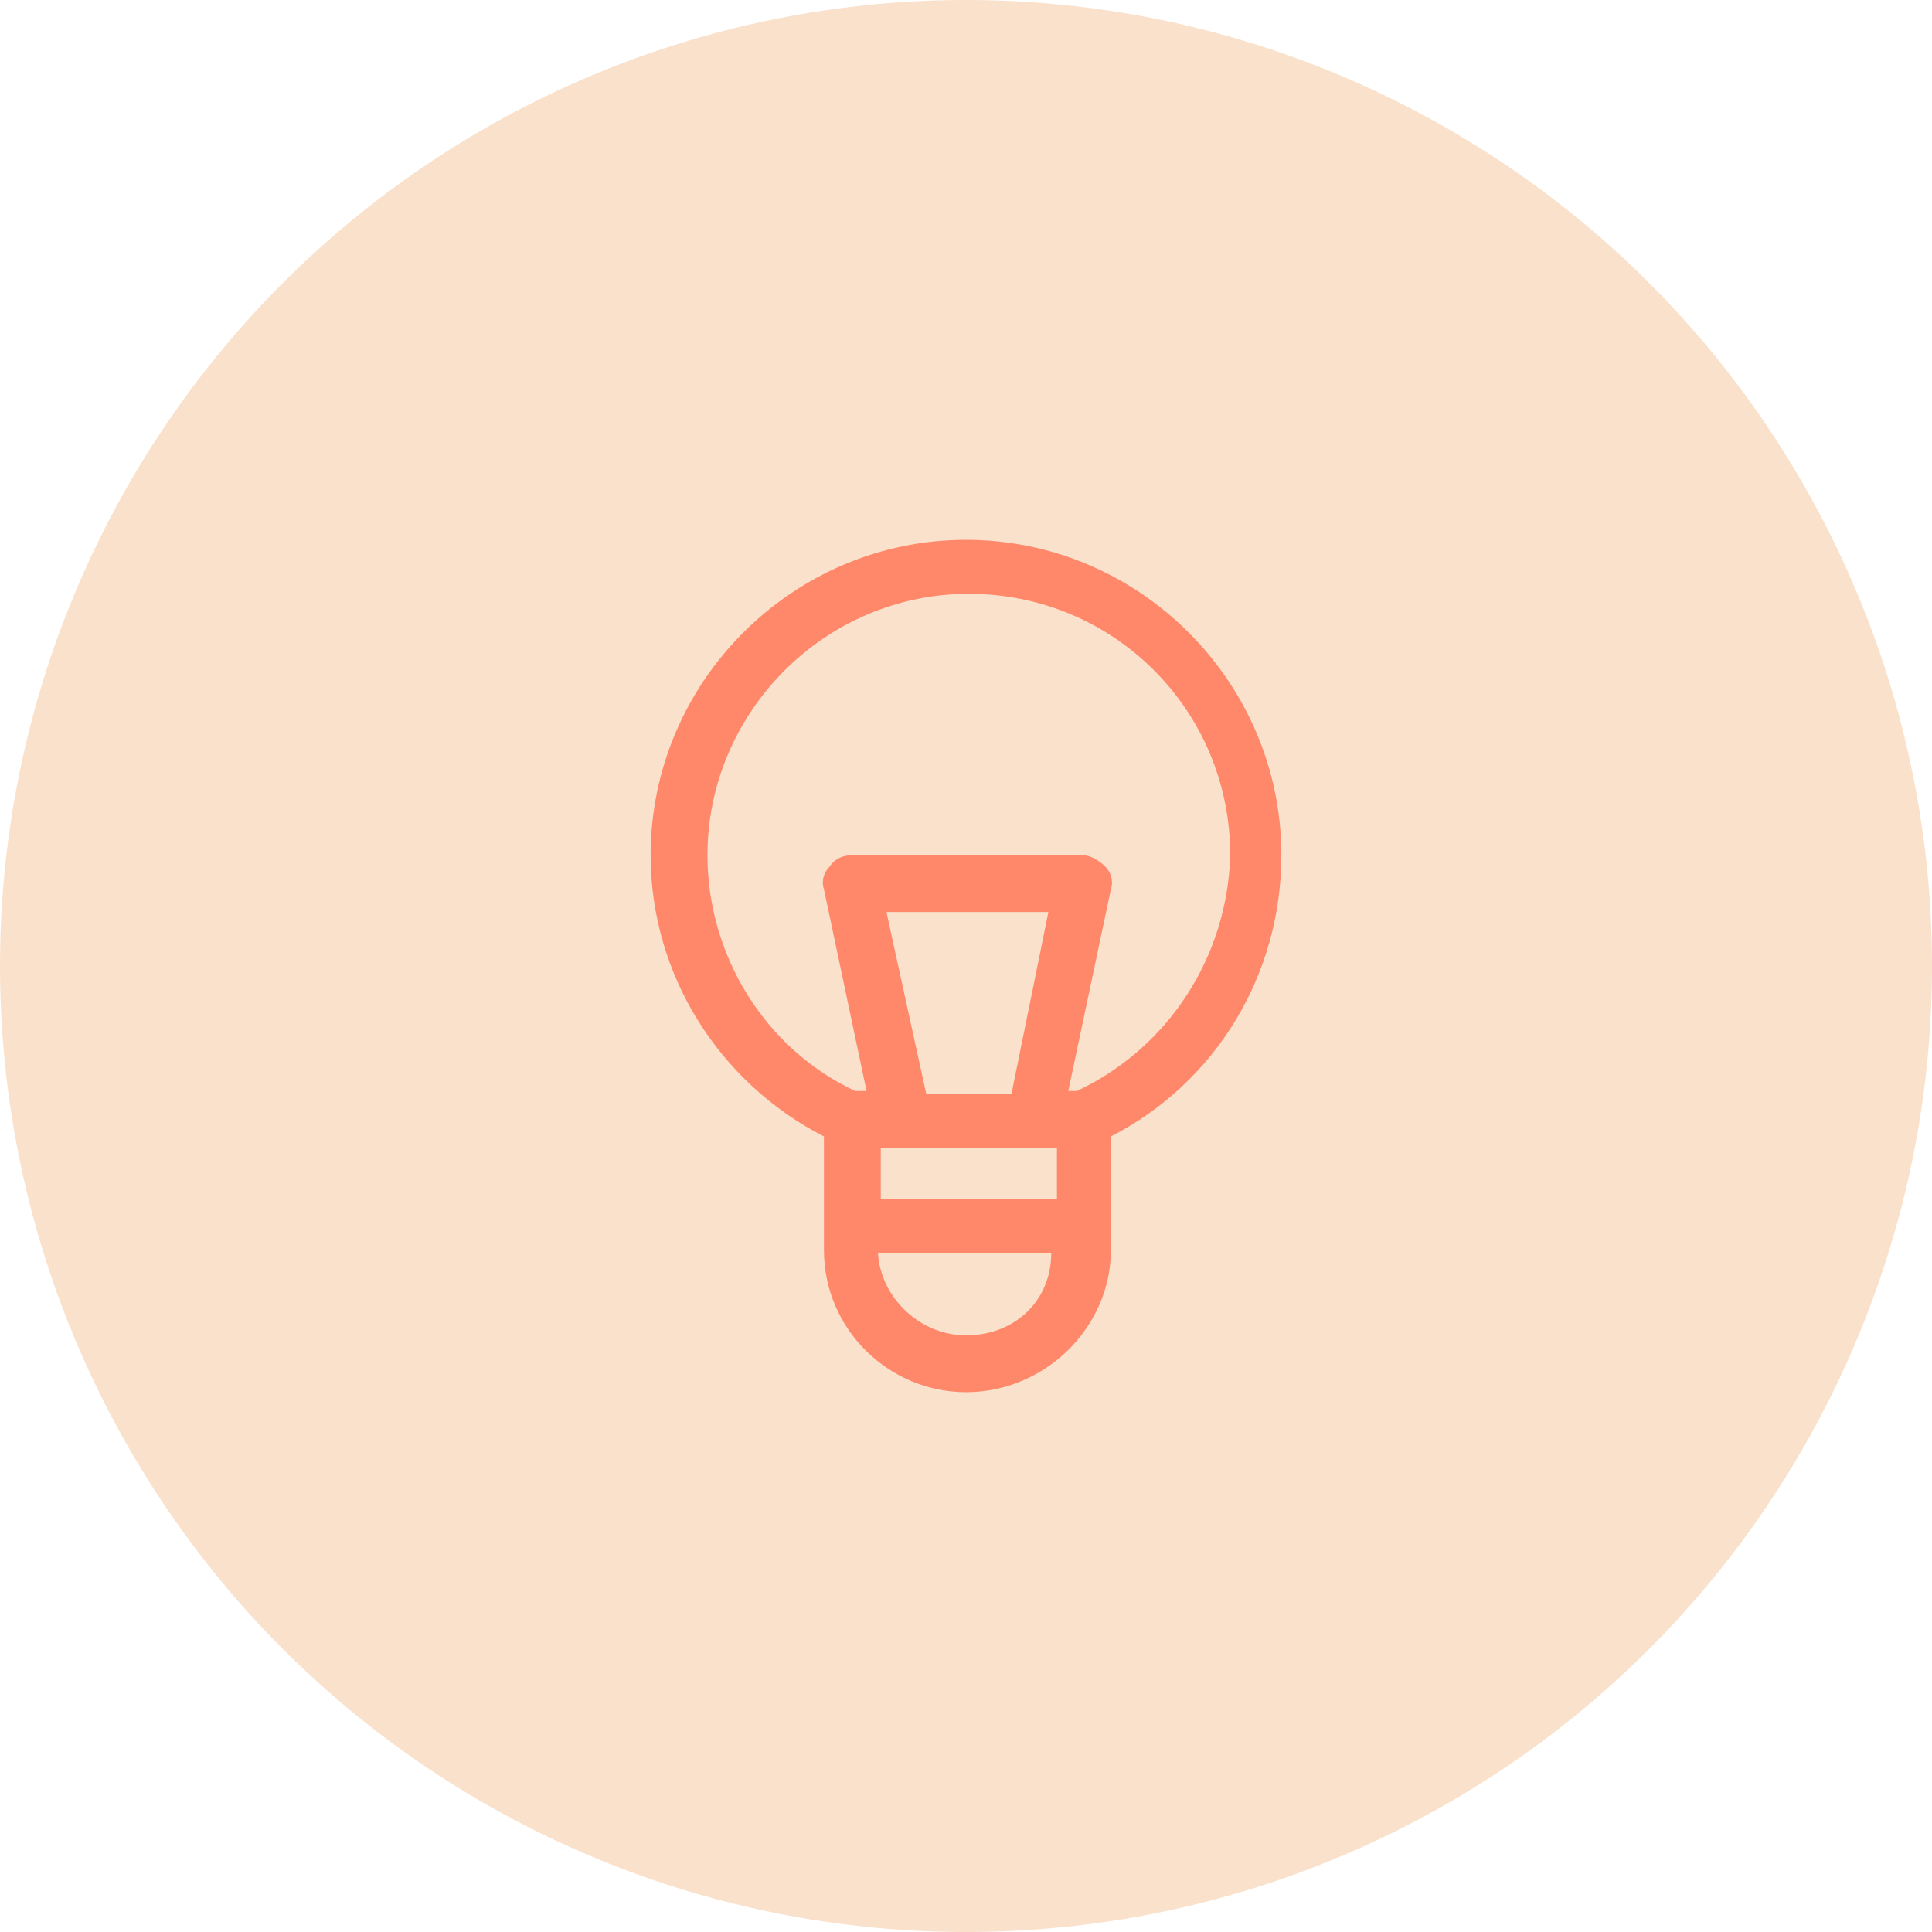
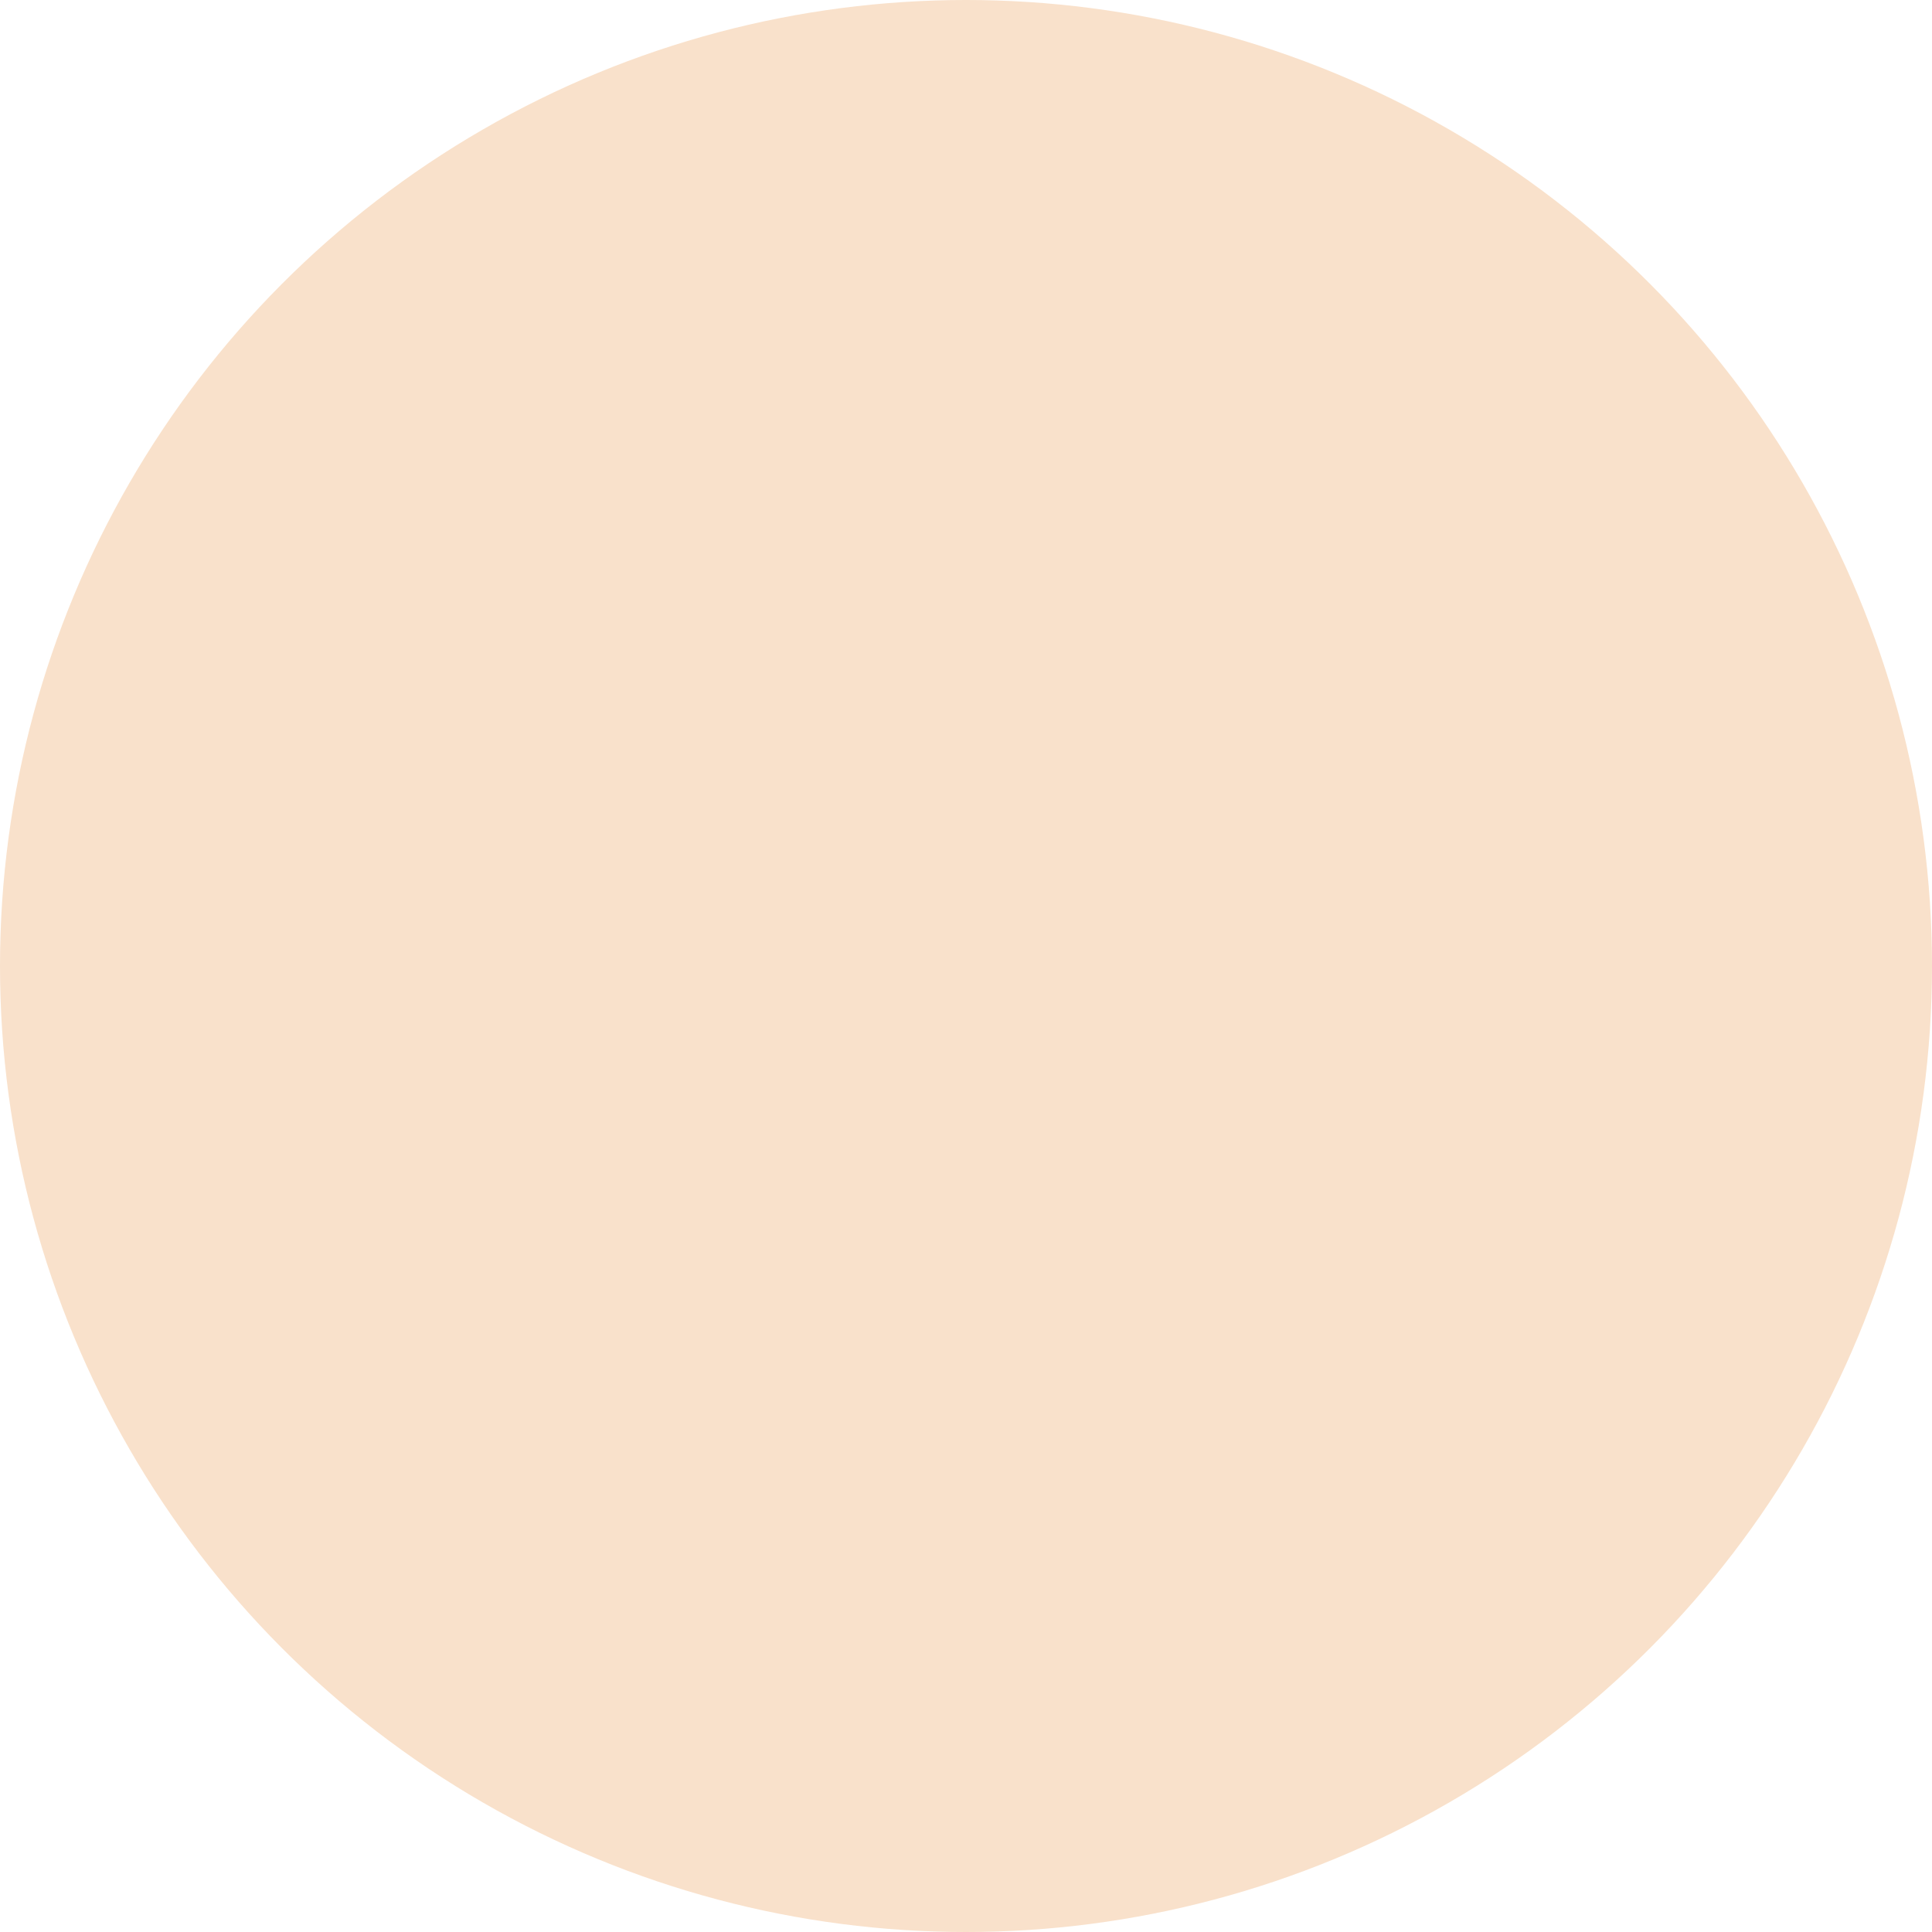
<svg xmlns="http://www.w3.org/2000/svg" version="1.1" id="Layer_1" x="0px" y="0px" viewBox="0 0 68 68" style="enable-background:new 0 0 68 68;" xml:space="preserve">
  <style type="text/css">
	.st0{fill:#F9E1CB;}
	.st1{fill:#FF886B;}
</style>
  <g>
    <g>
      <circle class="st0" cx="34" cy="34" r="34" />
    </g>
-     <path class="st1" d="M34,19c-6.1,0-11.1,5-11.1,11.1c0,4.2,2.4,8,6.1,9.9V44c0,2.8,2.3,5,5,5c2.8,0,5.1-2.3,5.1-5V40   c3.7-1.9,6-5.7,6-9.9C45.1,24,40.1,19,34,19z M34,47c-1.6,0-3-1.3-3.1-2.9h6.1C37,45.8,35.7,47,34,47z M37.1,42.2H31v-1.8h6.2V42.2   z M31.2,32.1L31.2,32.1h5.7l-1.3,6.4h-3L31.2,32.1z M37.9,38.4h-0.3l1.5-7.1c0.1-0.3,0-0.6-0.2-0.8c-0.2-0.2-0.5-0.4-0.8-0.4H30   c-0.3,0-0.6,0.1-0.8,0.4C29,30.7,28.9,31,29,31.3l1.5,7.1h-0.4c0,0,0,0,0,0c-3.2-1.5-5.2-4.8-5.2-8.3c0-5,4.1-9.2,9.2-9.2   s9.2,4.1,9.2,9.2C43.2,33.7,41.1,36.9,37.9,38.4z" />
  </g>
</svg>